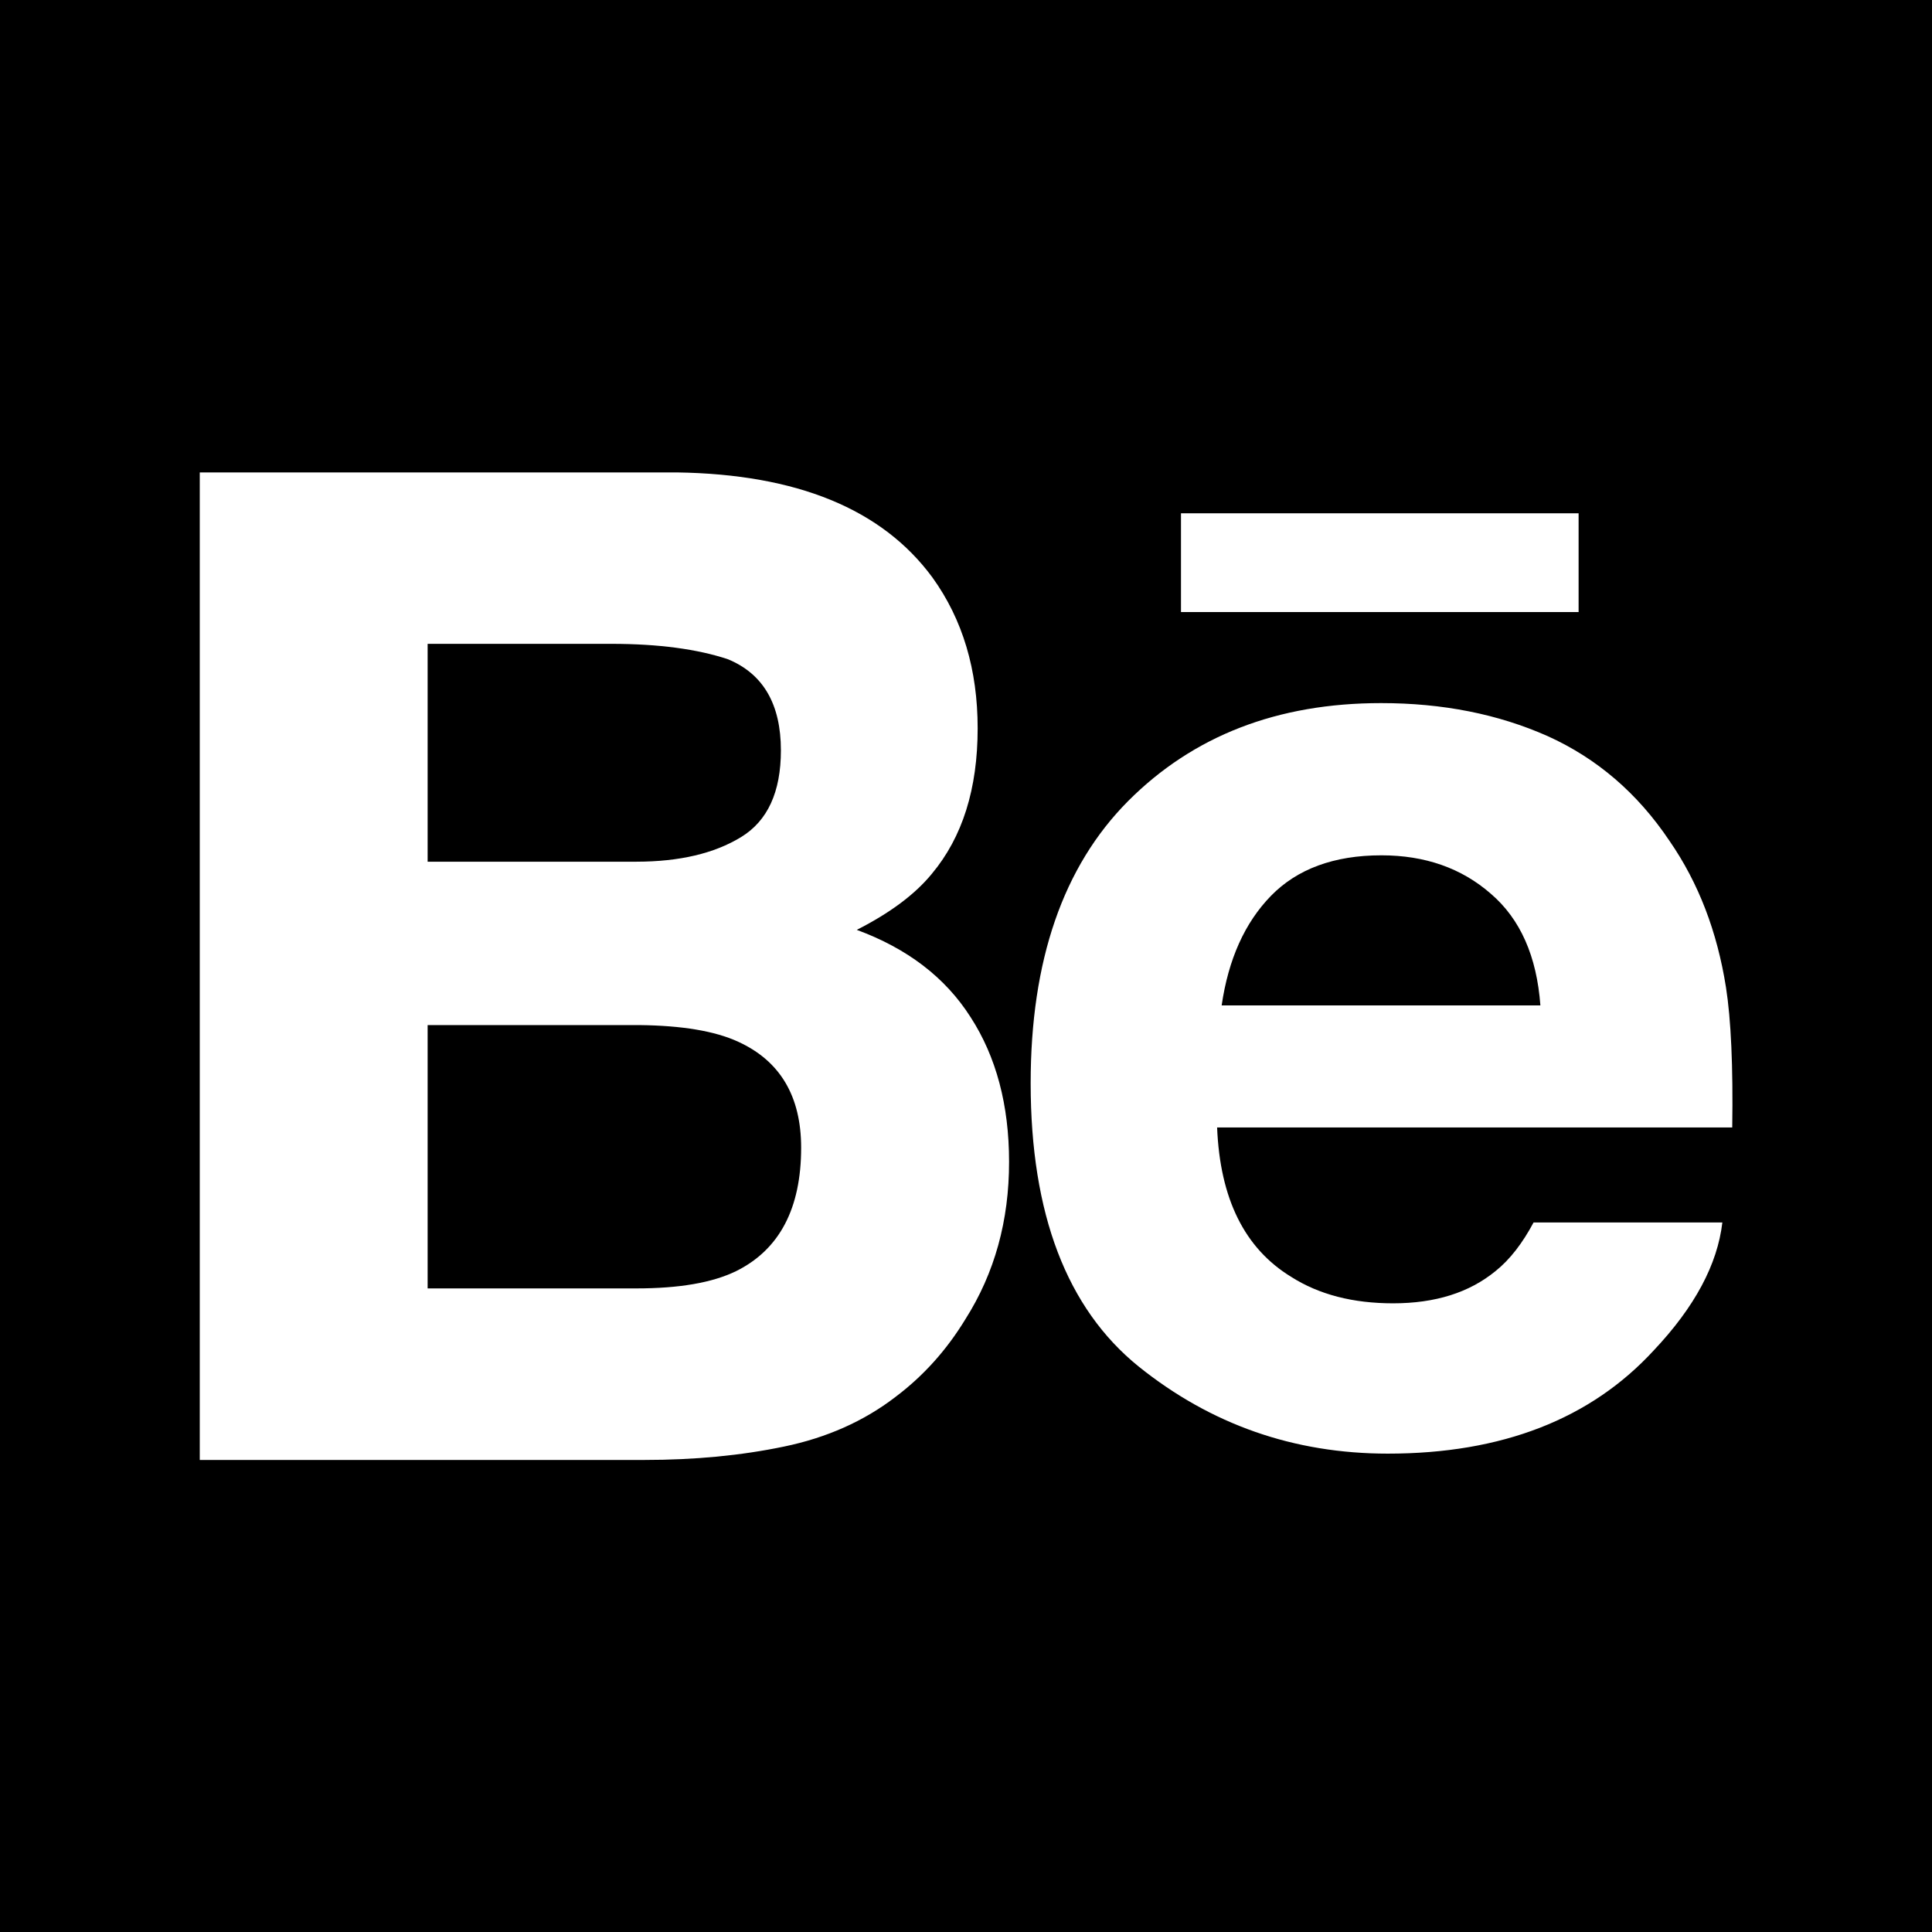
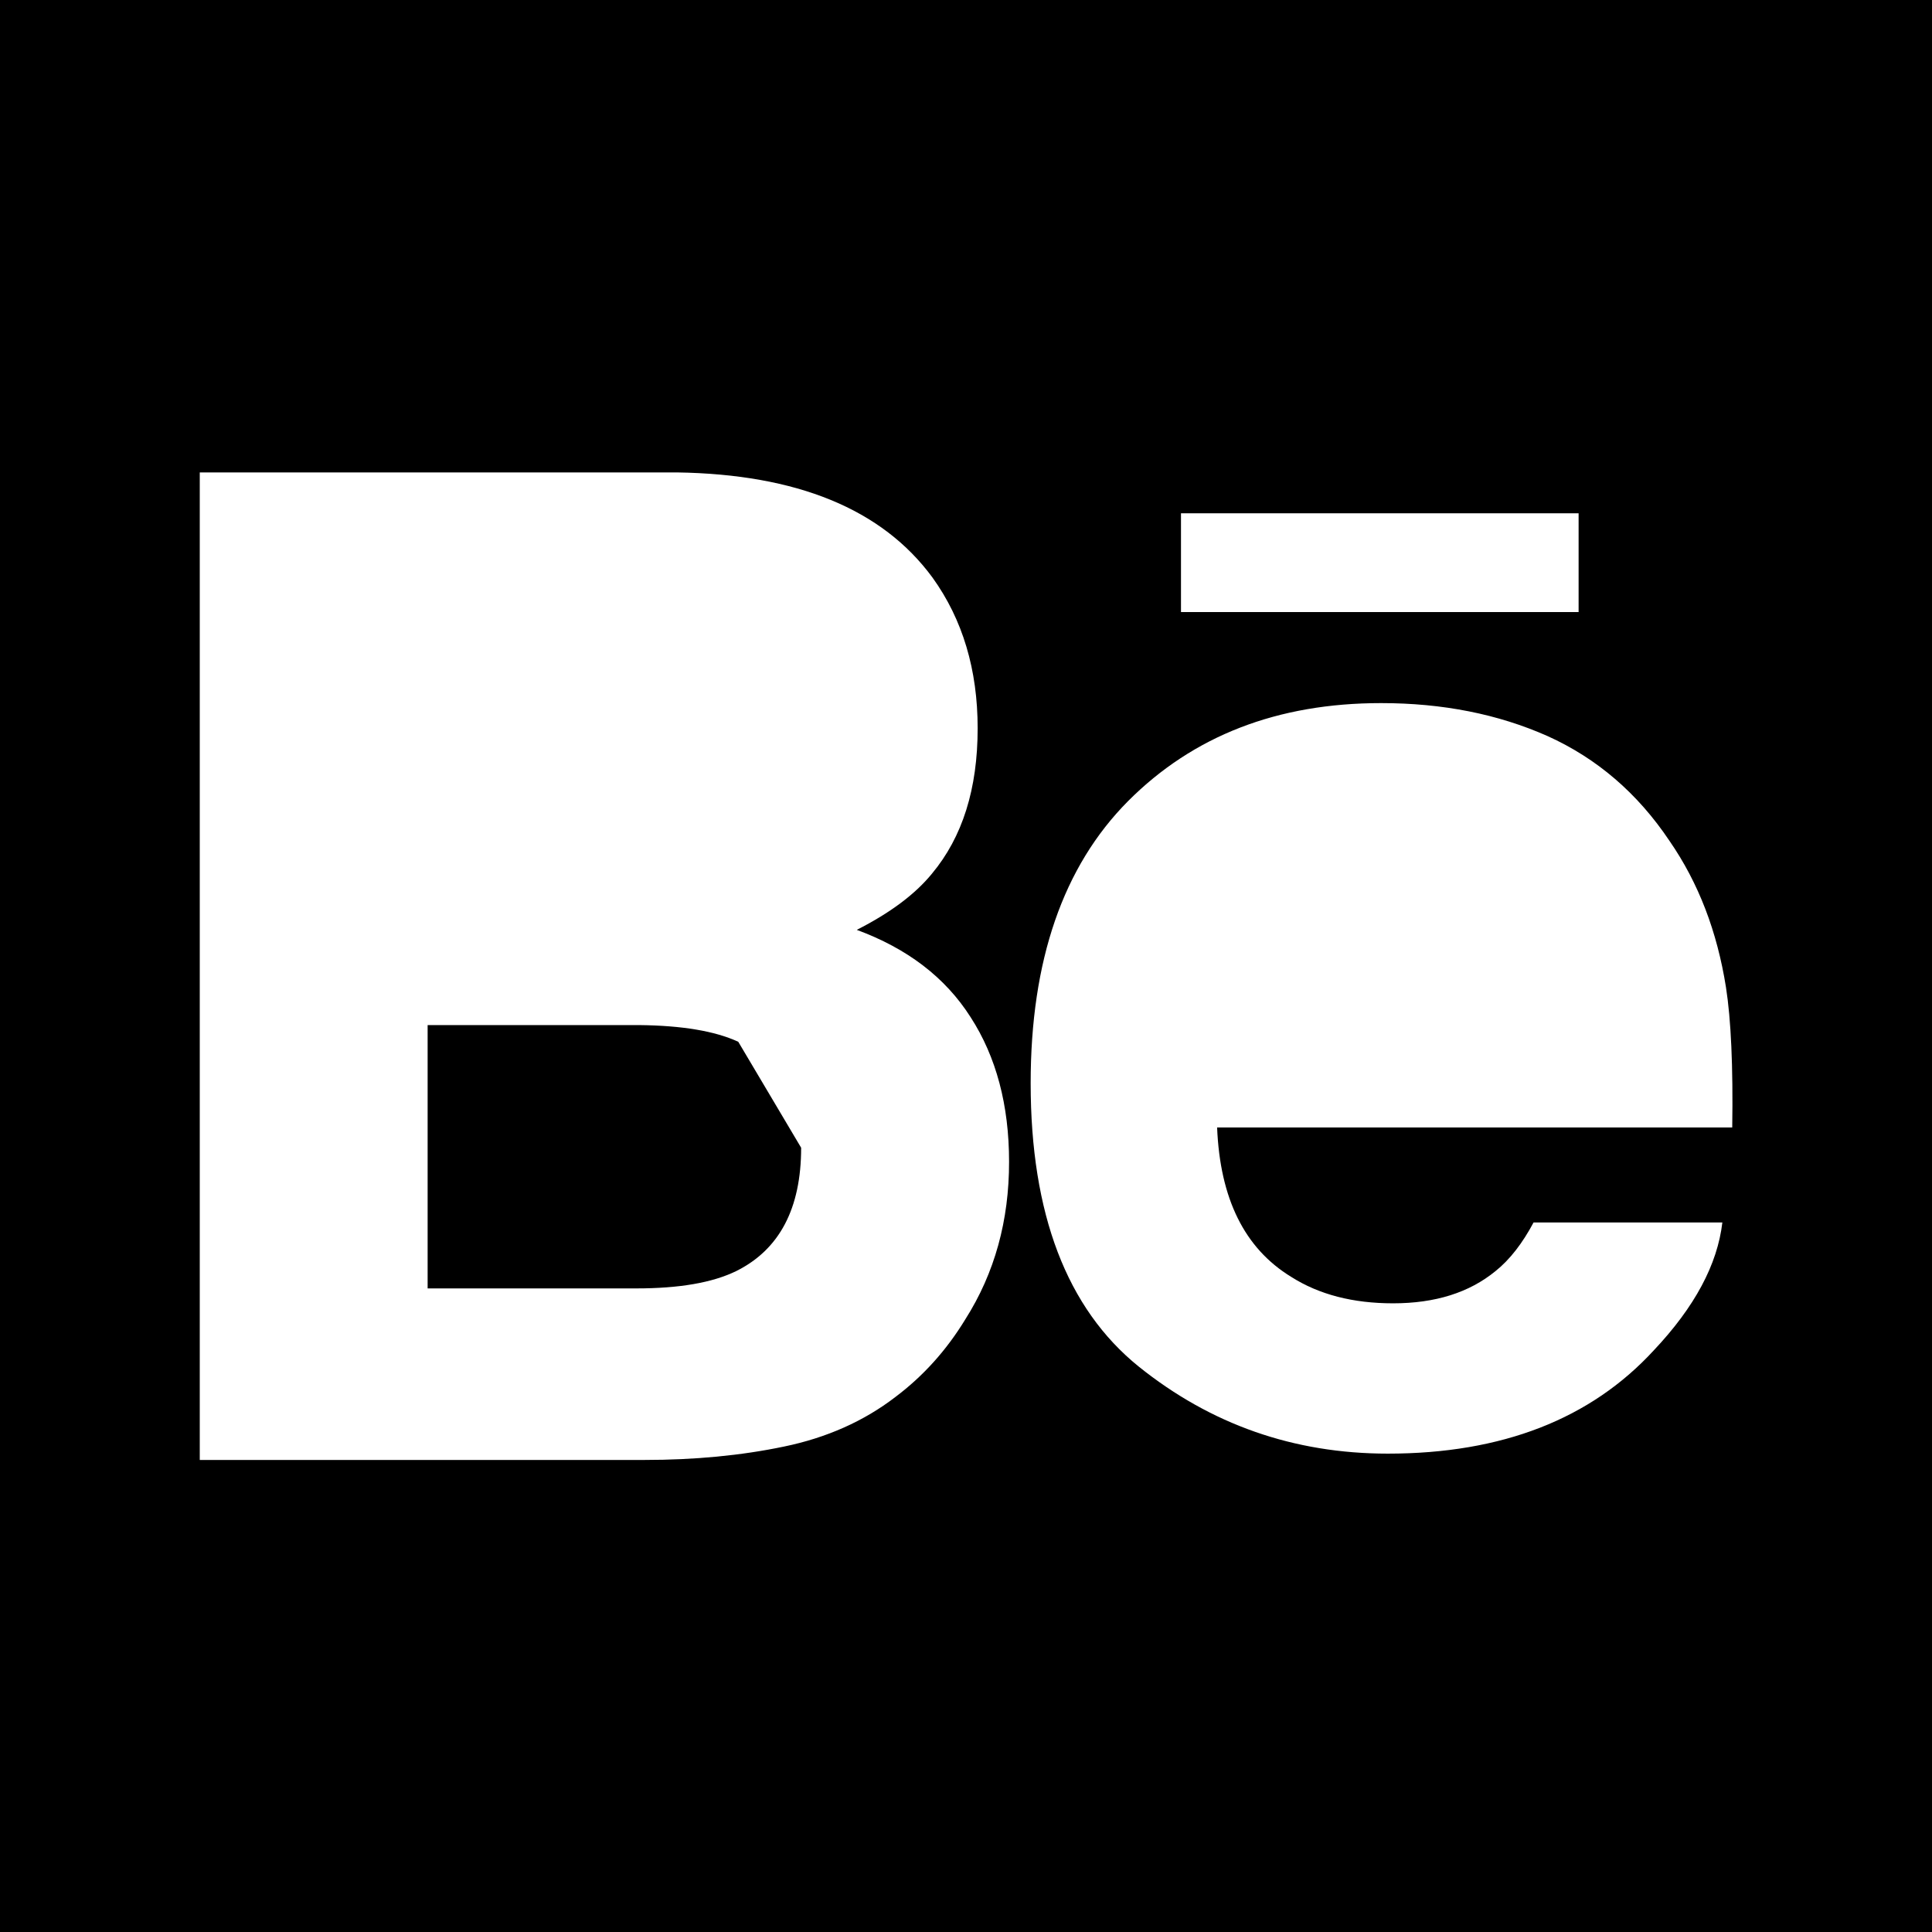
<svg xmlns="http://www.w3.org/2000/svg" fill="#000000" version="1.1" id="Capa_1" width="800px" height="800px" viewBox="0 0 31.49 31.49" xml:space="preserve" stroke="#000000" stroke-width="0">
  <g id="SVGRepo_bgCarrier" stroke-width="0" />
  <g id="SVGRepo_tracerCarrier" stroke-linecap="round" stroke-linejoin="round" />
  <g id="SVGRepo_iconCarrier">
    <g>
      <g>
-         <path d="M12.033,16.98c-0.382-0.176-0.919-0.264-1.608-0.272H6.97V21h3.4c0.699,0,1.24-0.092,1.631-0.283 c0.703-0.35,1.057-1.019,1.057-2.01C13.058,17.87,12.717,17.293,12.033,16.98z" />
-         <path d="M12.077,13.645c0.435-0.265,0.651-0.736,0.651-1.415c0-0.749-0.286-1.246-0.863-1.485c-0.496-0.165-1.131-0.251-1.9-0.251 H6.97v3.551h3.405C11.074,14.044,11.641,13.911,12.077,13.645z" />
-         <path d="M22.516,13.941c-0.775,0-1.375,0.224-1.801,0.661c-0.427,0.439-0.693,1.033-0.803,1.785h5.195 c-0.059-0.799-0.326-1.407-0.808-1.82C23.822,14.15,23.227,13.941,22.516,13.941z" />
+         <path d="M12.033,16.98c-0.382-0.176-0.919-0.264-1.608-0.272H6.97V21h3.4c0.699,0,1.24-0.092,1.631-0.283 c0.703-0.35,1.057-1.019,1.057-2.01z" />
        <path d="M0,0v31.492h31.492V0H0z M19.249,8.366h6.481v1.61h-6.481V8.366z M15.734,21.504c-0.306,0.502-0.685,0.924-1.14,1.266 c-0.513,0.394-1.119,0.664-1.816,0.808c-0.699,0.146-1.457,0.218-2.271,0.218H3.256V7.7h7.775 c1.958,0.029,3.348,0.597,4.168,1.714c0.493,0.685,0.736,1.504,0.736,2.456c0,0.987-0.247,1.773-0.745,2.37 c-0.275,0.337-0.684,0.641-1.225,0.916c0.819,0.302,1.44,0.771,1.855,1.423c0.418,0.646,0.627,1.435,0.627,2.356 C16.448,19.891,16.214,20.748,15.734,21.504z M28.234,18.377h-8.396c0.047,1.159,0.446,1.969,1.206,2.434 c0.457,0.291,1.012,0.432,1.661,0.432c0.687,0,1.241-0.173,1.673-0.527c0.234-0.188,0.439-0.455,0.618-0.791h3.077 c-0.08,0.685-0.45,1.377-1.117,2.084c-1.03,1.121-2.477,1.684-4.335,1.684c-1.536,0-2.888-0.477-4.062-1.42 c-1.17-0.946-1.76-2.485-1.76-4.618c0-1.999,0.528-3.531,1.587-4.597c1.063-1.066,2.435-1.598,4.125-1.598 c1.003,0,1.905,0.179,2.712,0.537c0.803,0.362,1.467,0.93,1.988,1.708c0.475,0.687,0.777,1.48,0.921,2.387 C28.214,16.615,28.249,17.379,28.234,18.377z" />
      </g>
    </g>
  </g>
</svg>